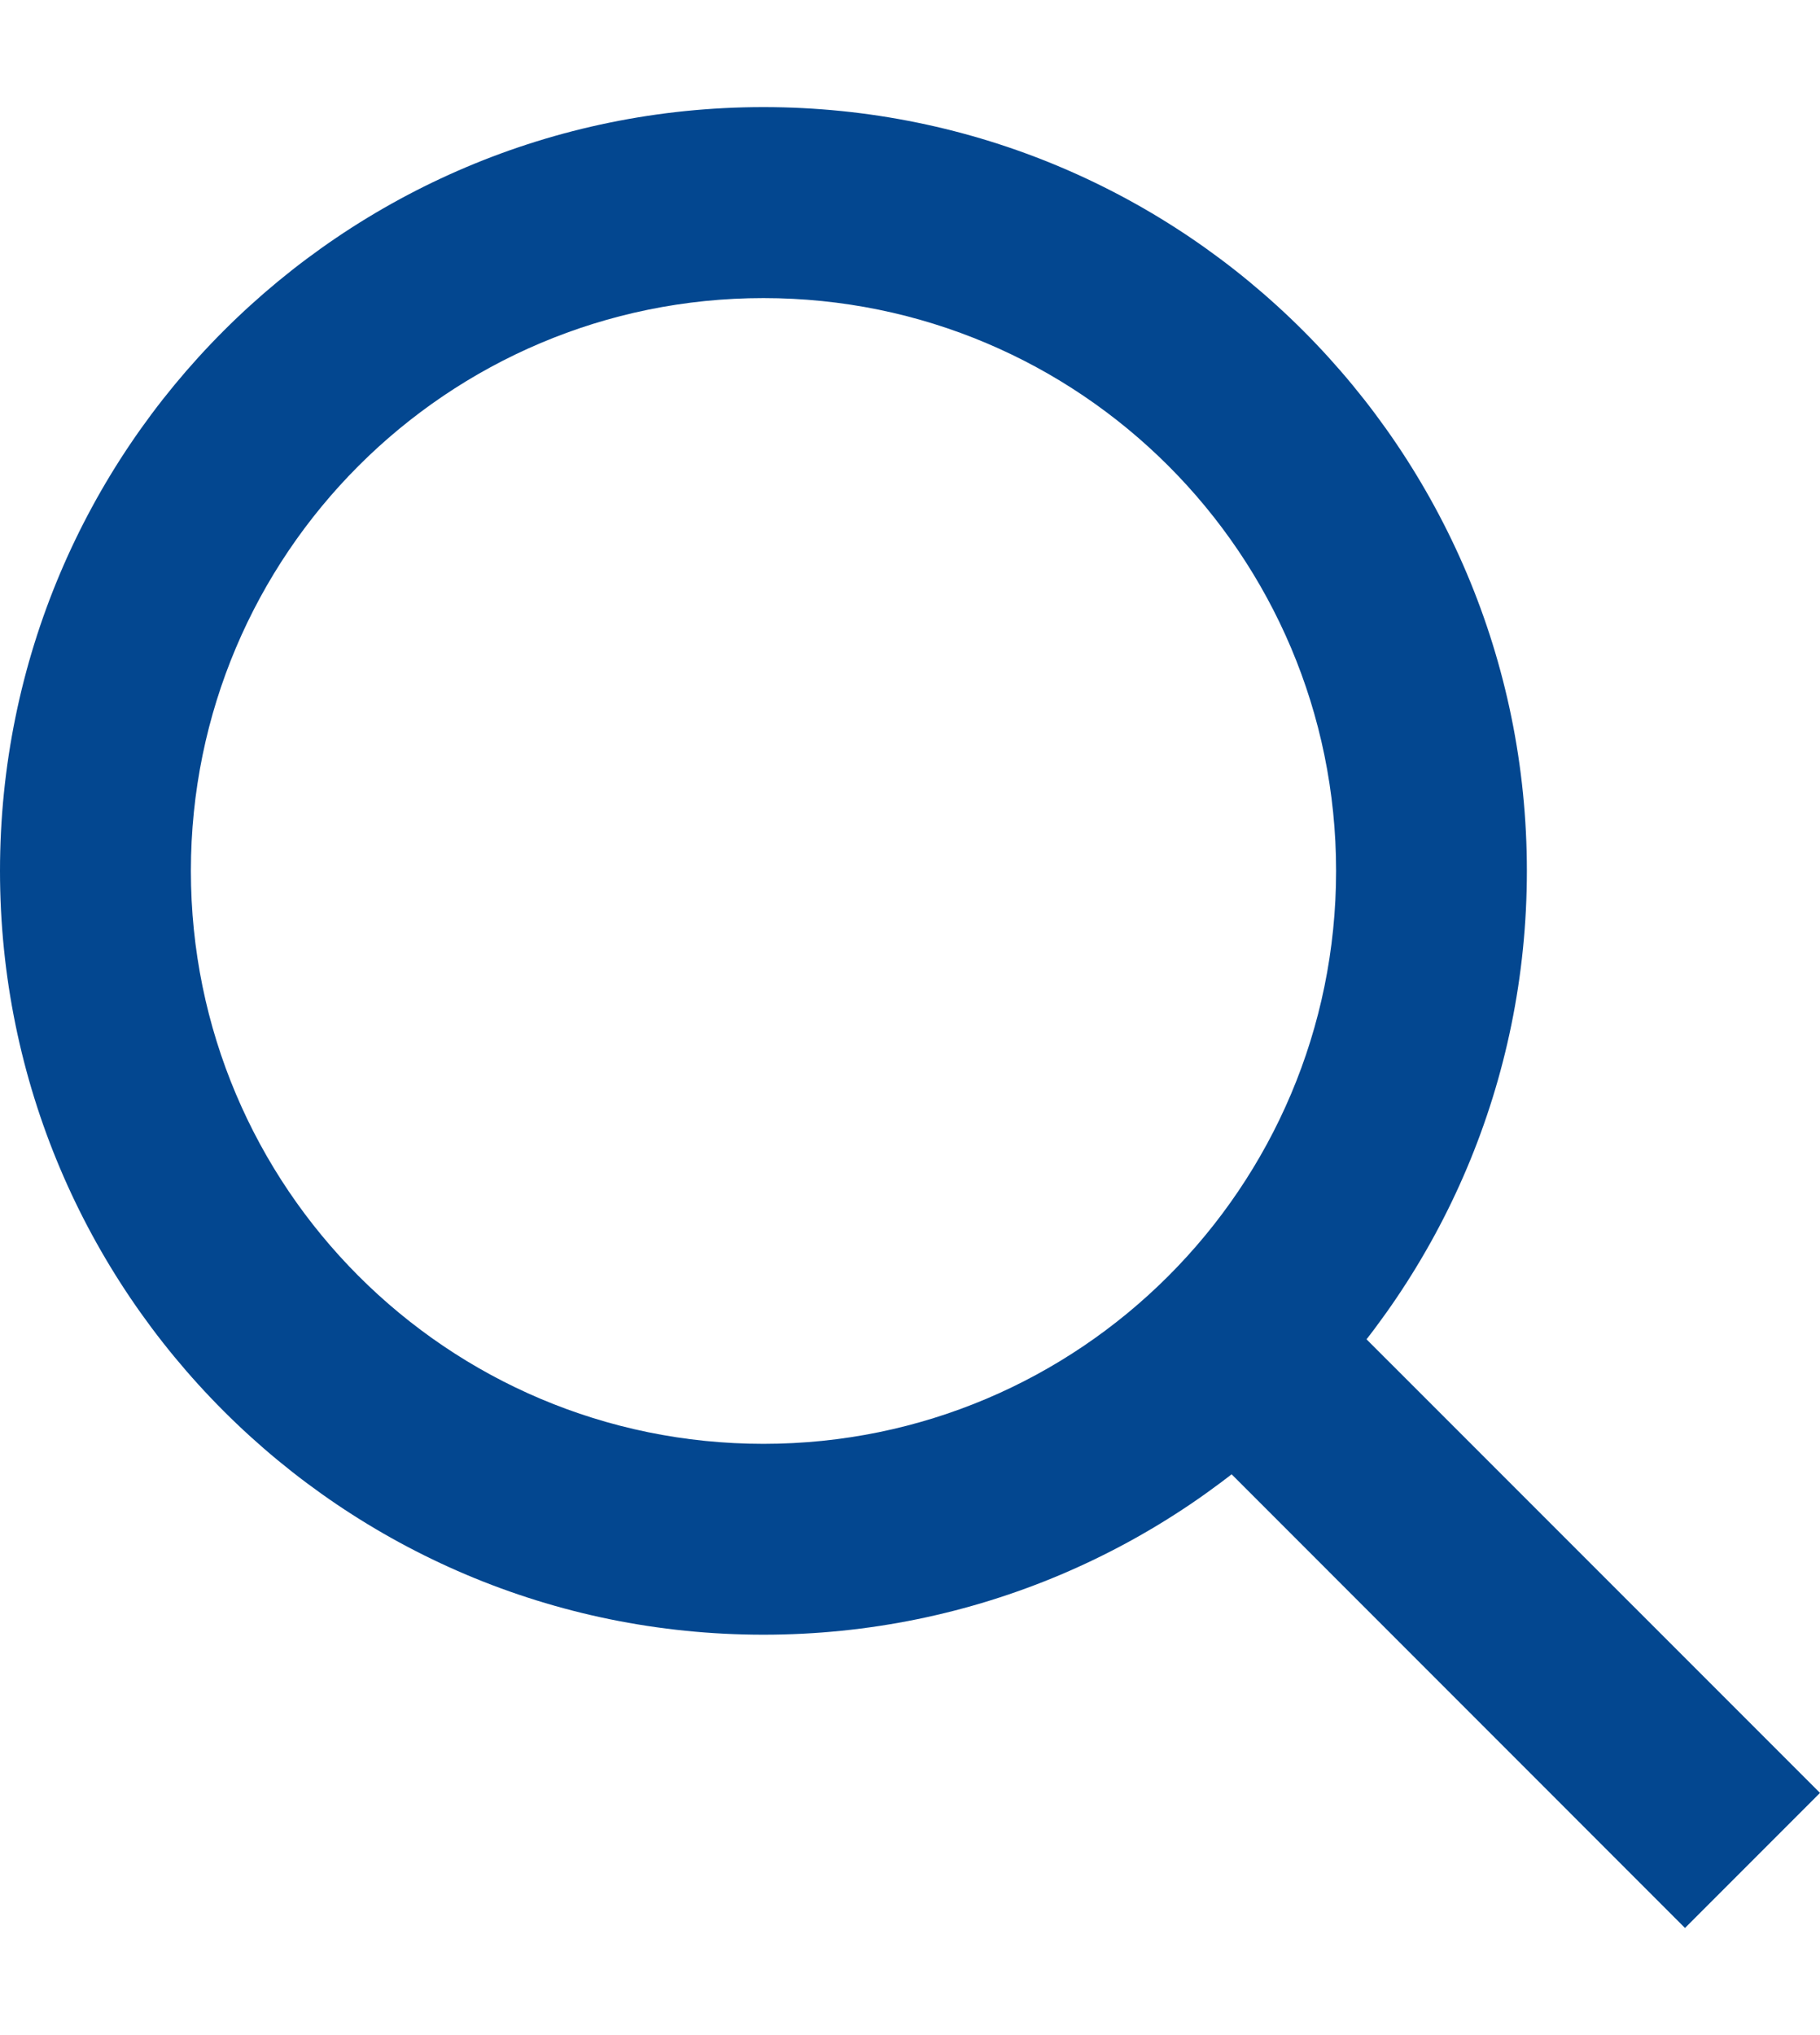
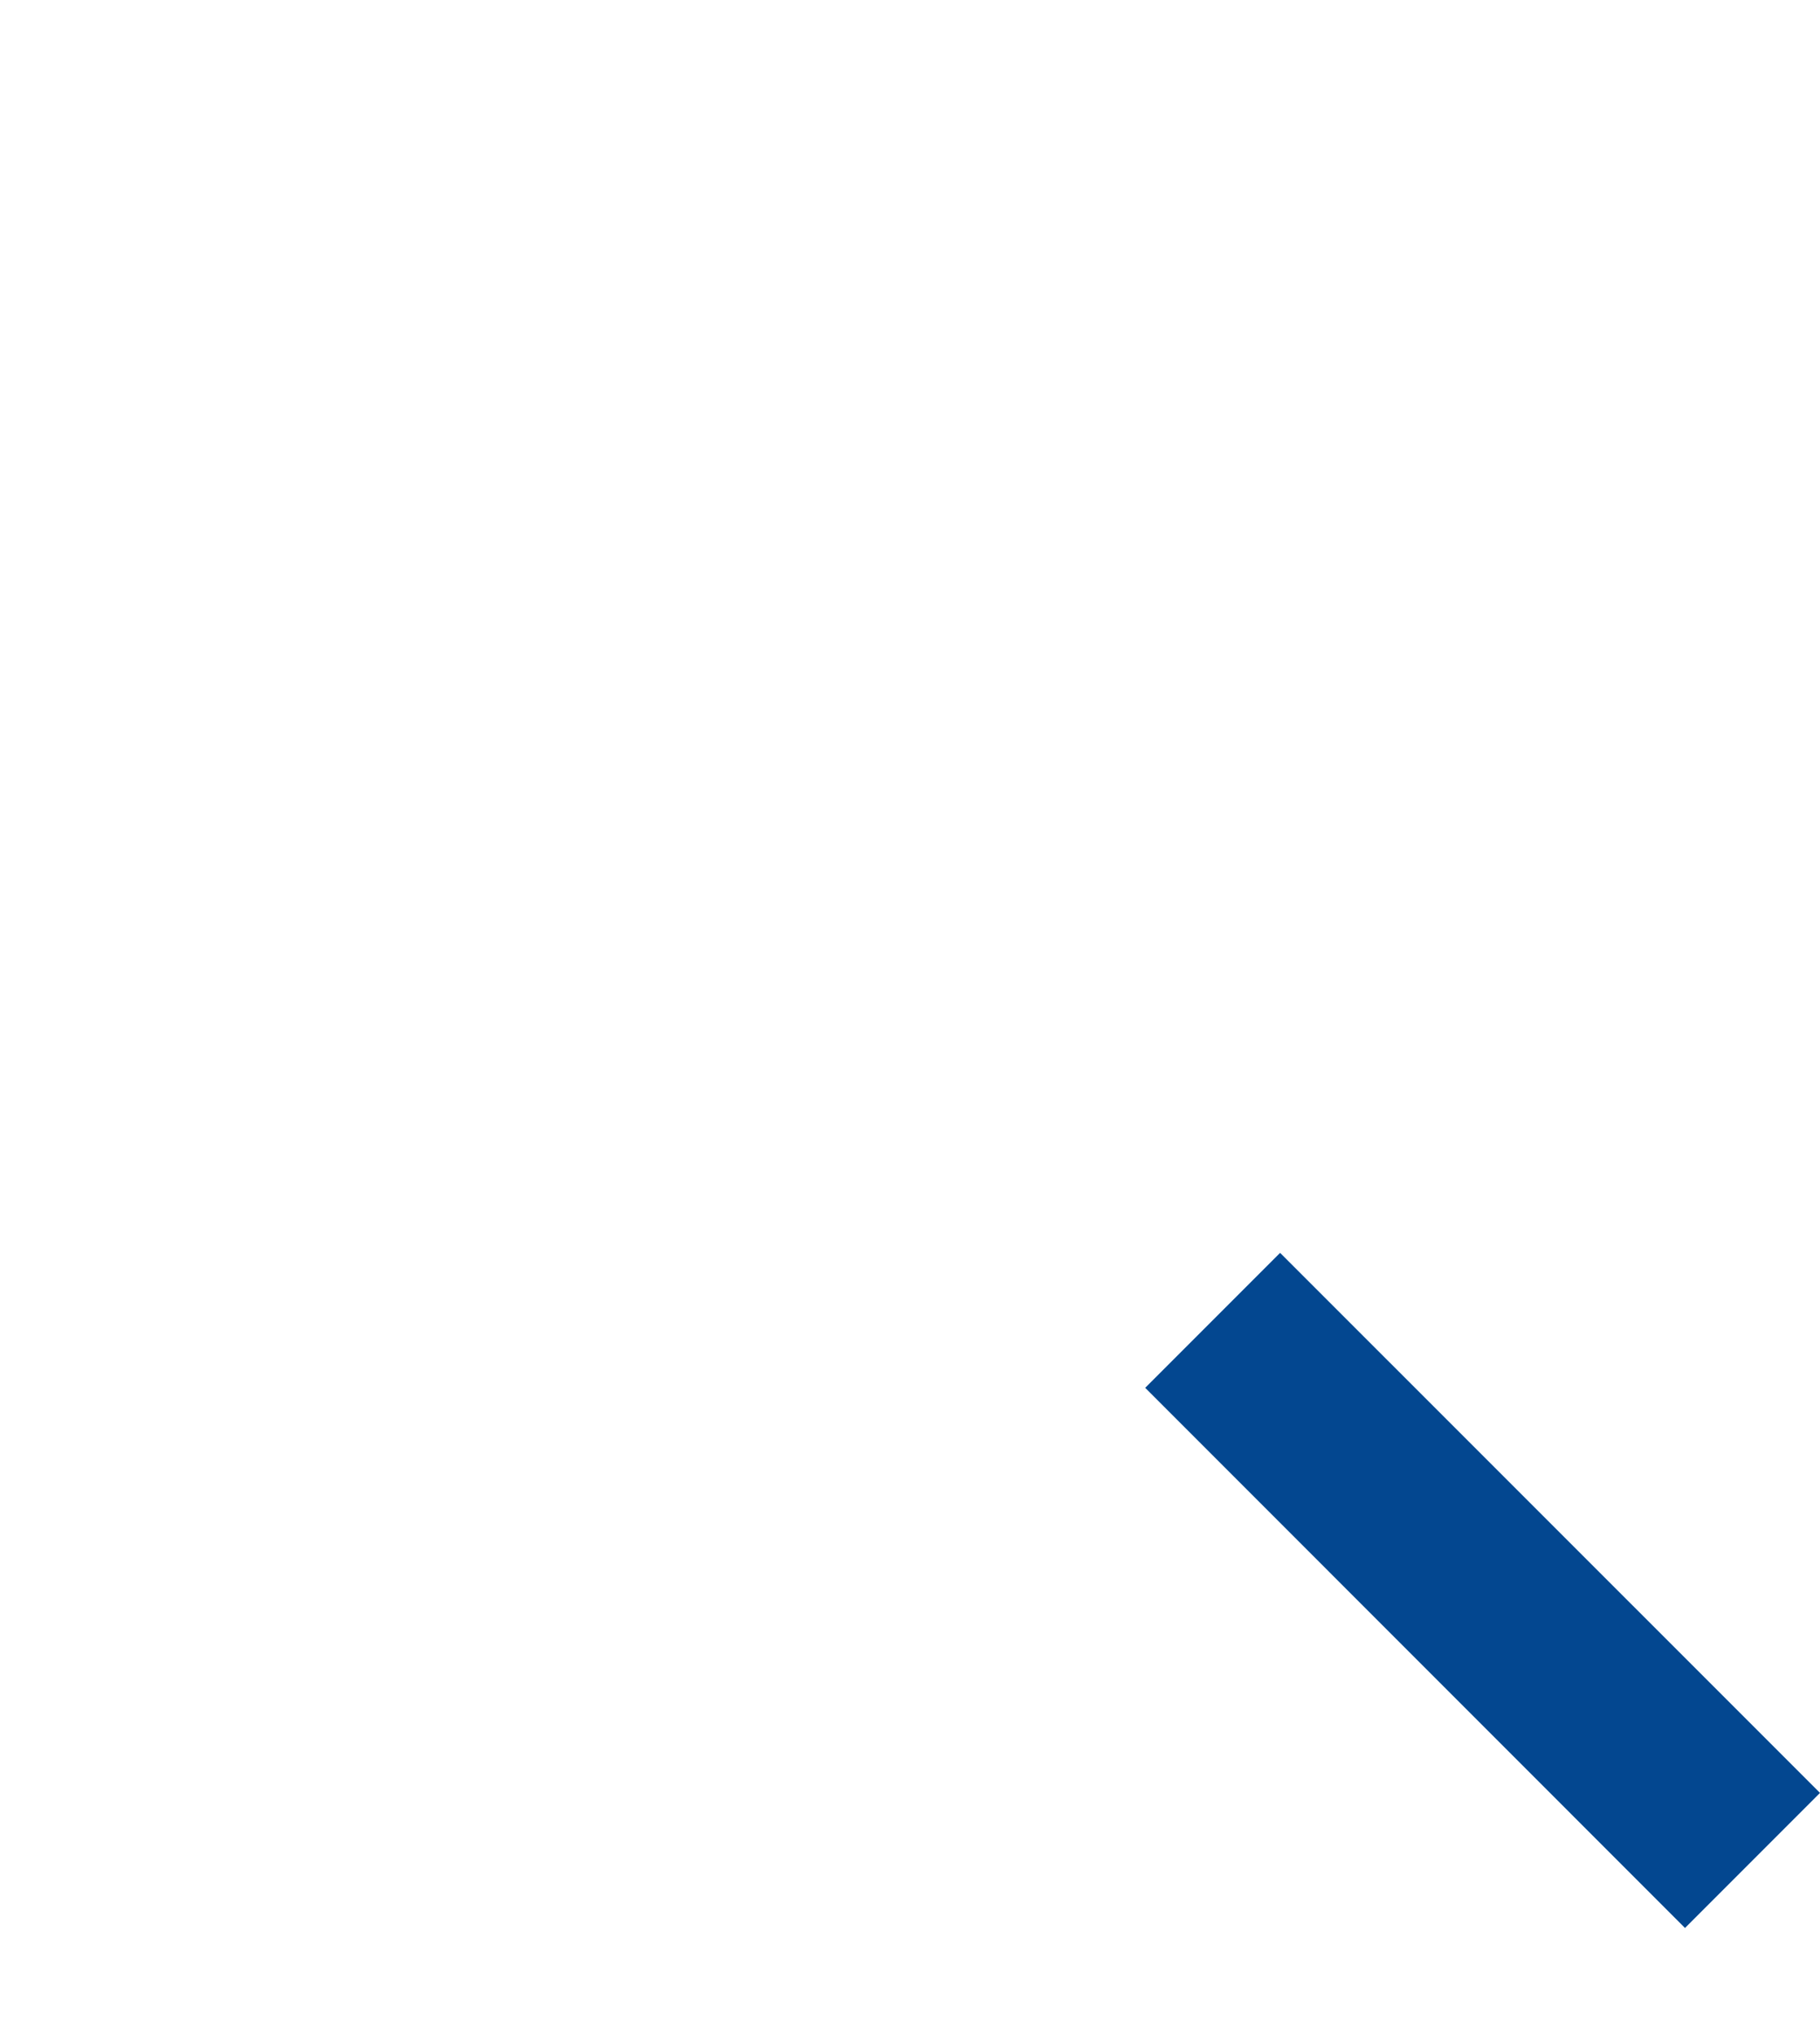
<svg xmlns="http://www.w3.org/2000/svg" width="17" height="19" viewBox="0 0 17 19" fill="none">
-   <path fill-rule="evenodd" clip-rule="evenodd" d="M7.131 13.48C10.085 13.48 12.48 11.085 12.48 8.131C12.48 5.177 10.085 2.783 7.131 2.783C4.177 2.783 1.783 5.177 1.783 8.131C1.783 11.085 4.177 13.48 7.131 13.48ZM7.131 15.262C11.07 15.262 14.262 12.07 14.262 8.131C14.262 4.193 11.07 1 7.131 1C3.193 1 0 4.193 0 8.131C0 12.07 3.193 15.262 7.131 15.262Z" fill="#034790" />
  <path d="M10.697 12.957L11.957 11.697L17 16.739L15.739 18L10.697 12.957Z" fill="#034790" />
</svg>